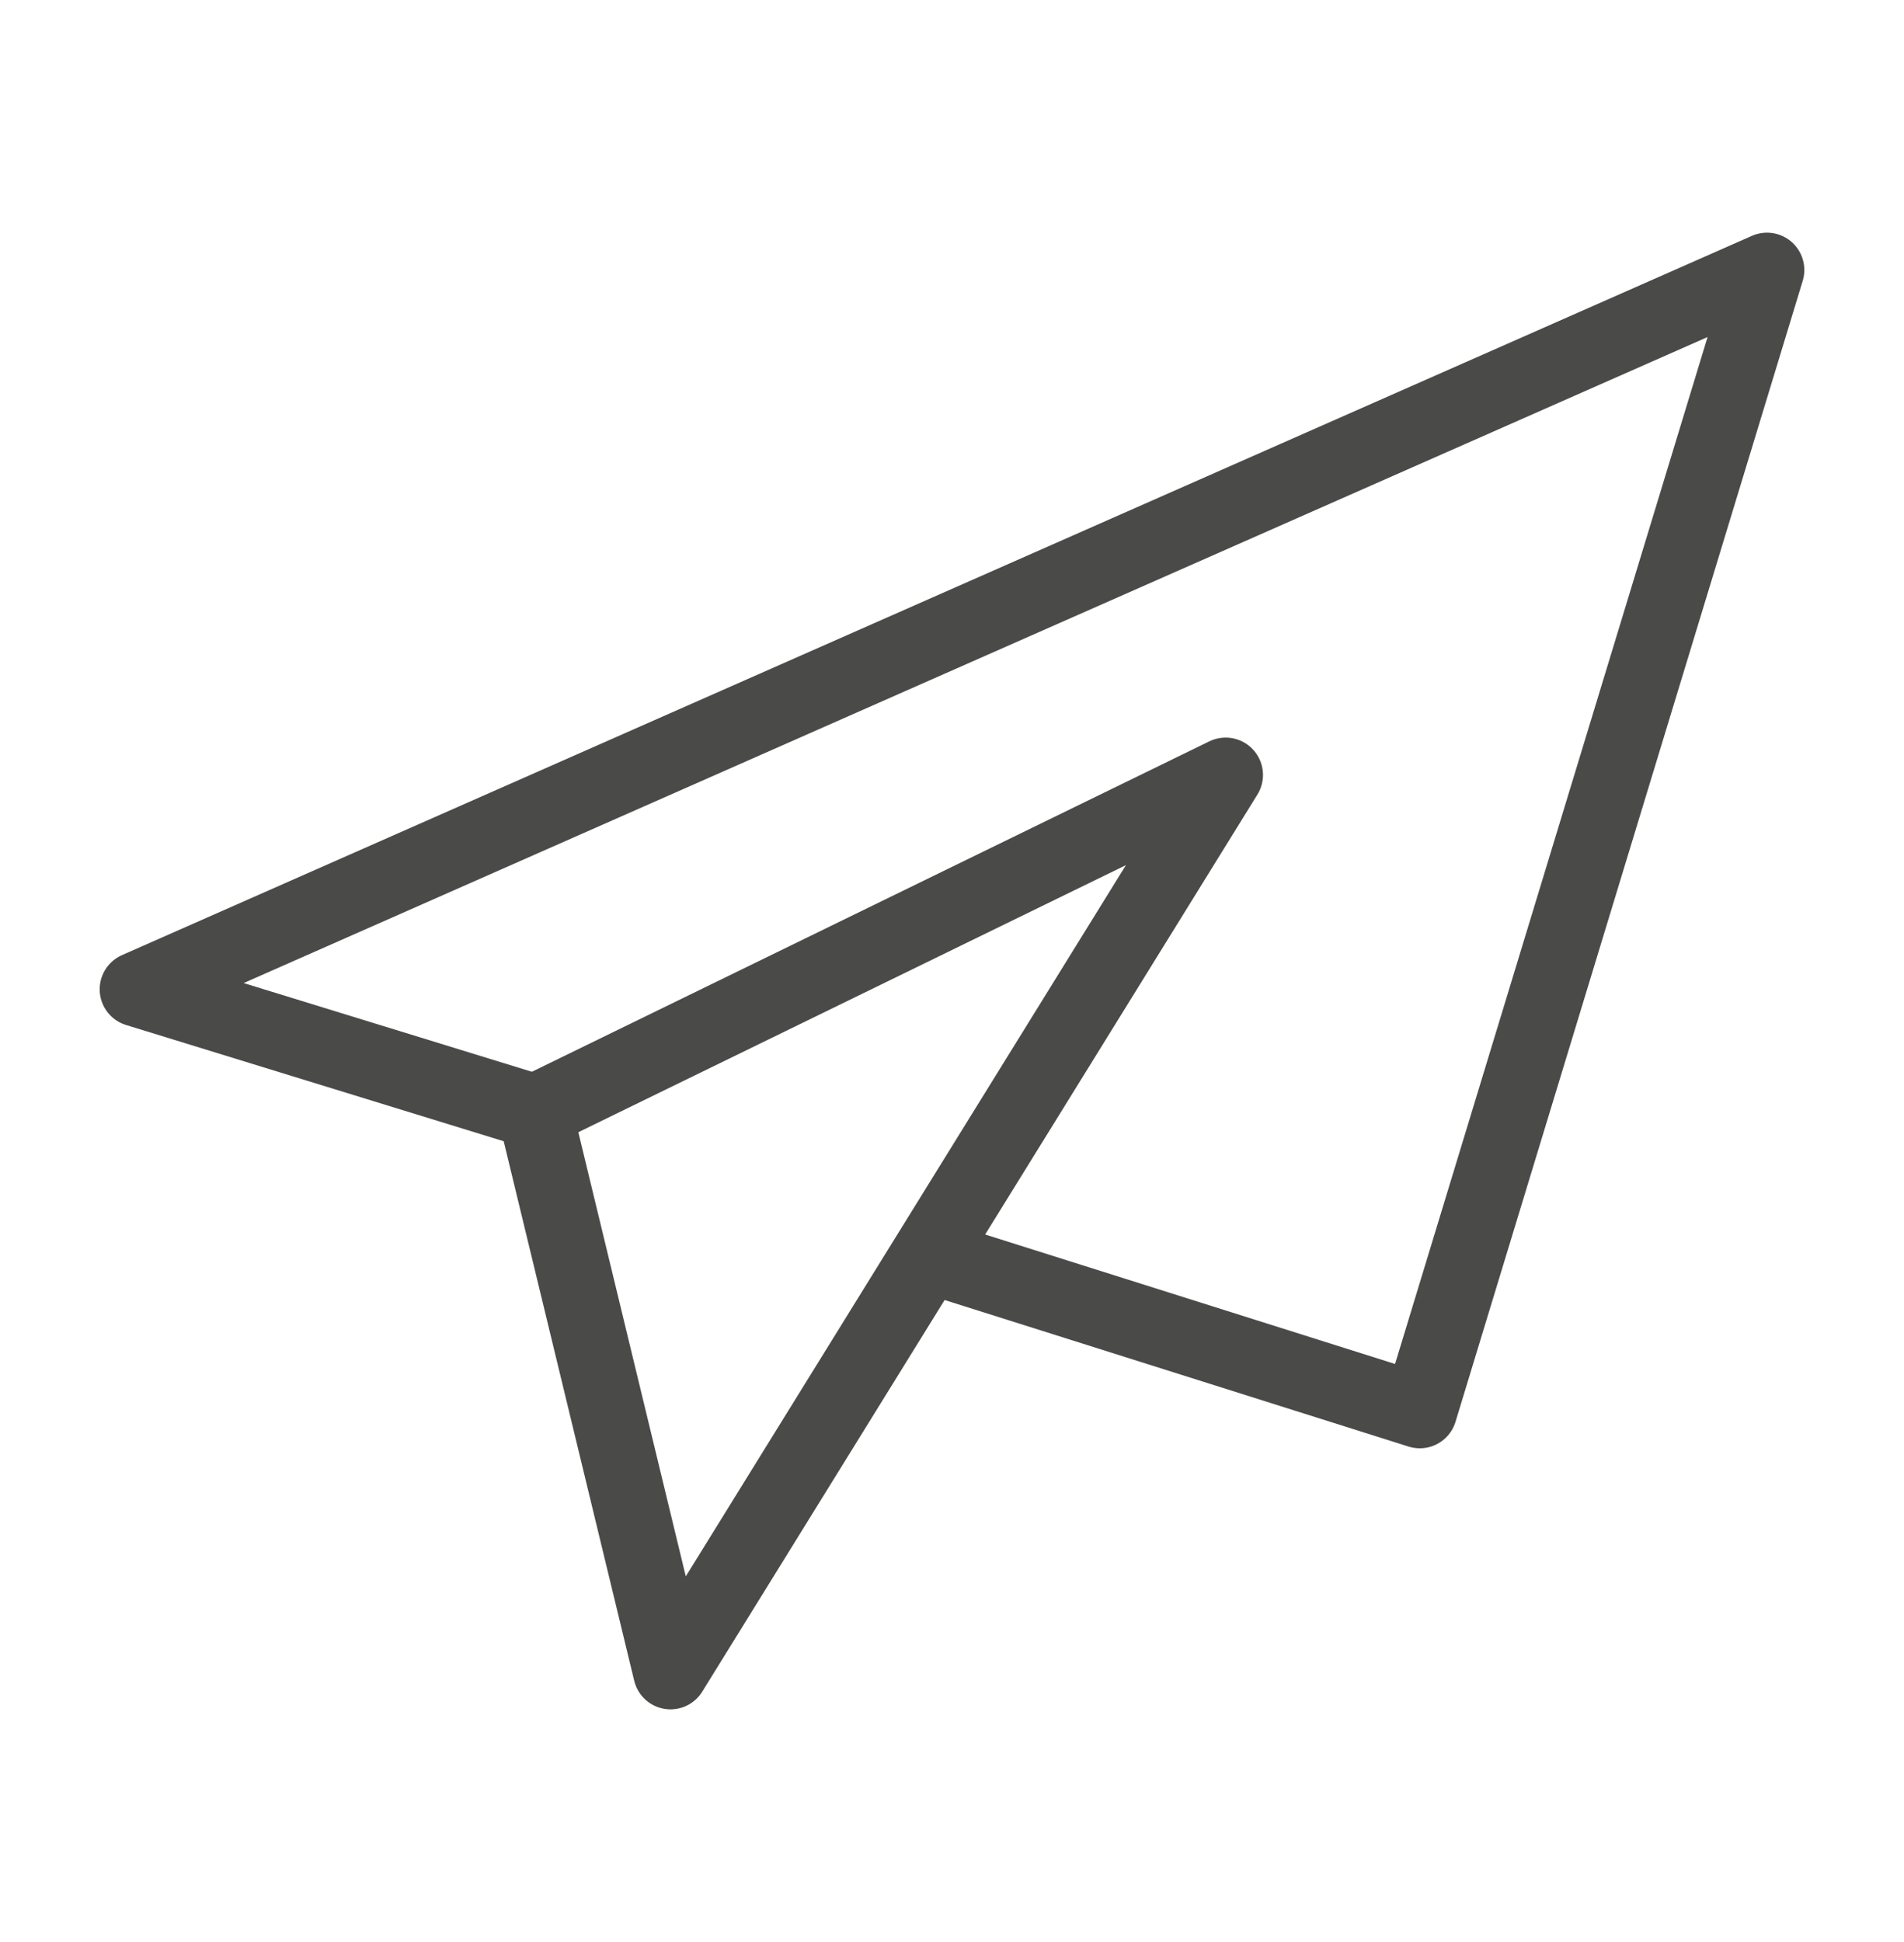
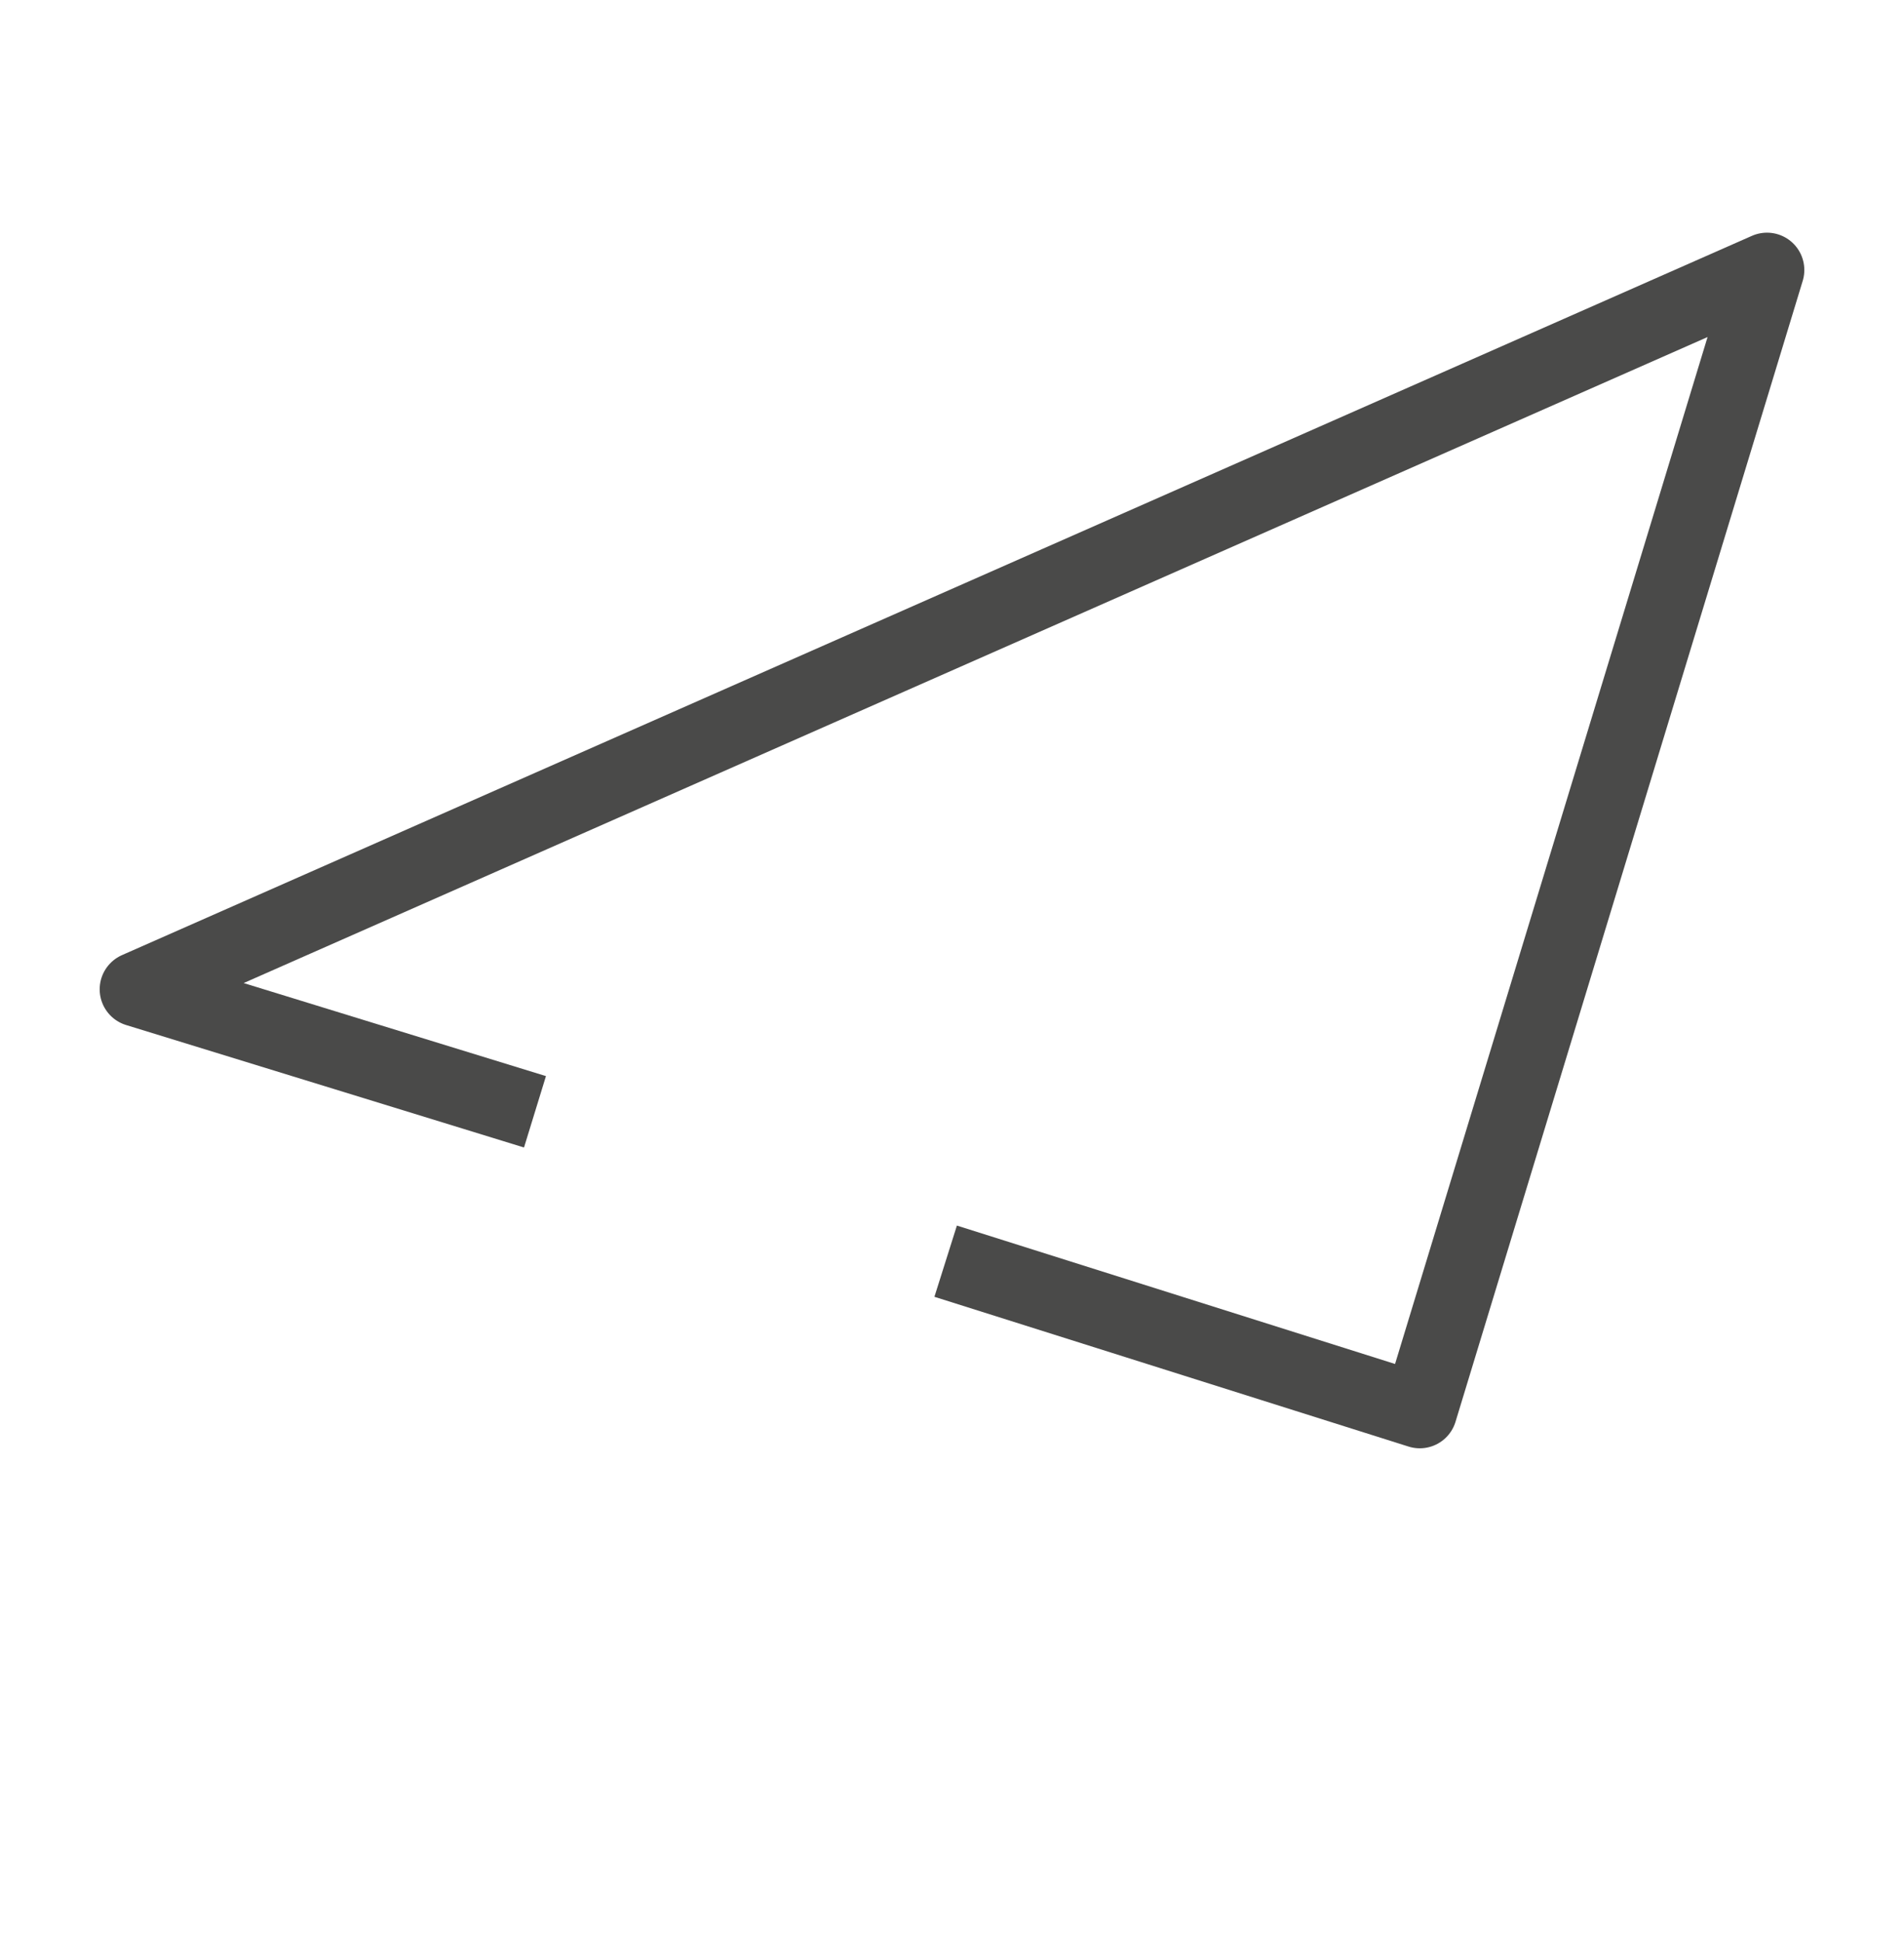
<svg xmlns="http://www.w3.org/2000/svg" id="icons" viewBox="0 0 51 52">
  <defs>
    <style>.cls-1{fill:none;stroke:#4a4a49;stroke-linejoin:round;stroke-width:2px;}</style>
  </defs>
  <title>newsletter-rephase-icon</title>
  <polyline class="cls-1" points="25.33 33.77 38.03 37.78 47.33 7.23 3.67 26.49 14.33 29.77" />
-   <polygon class="cls-1" points="17.96 44.77 14.33 29.77 32.83 20.75 17.96 44.77" />
</svg>